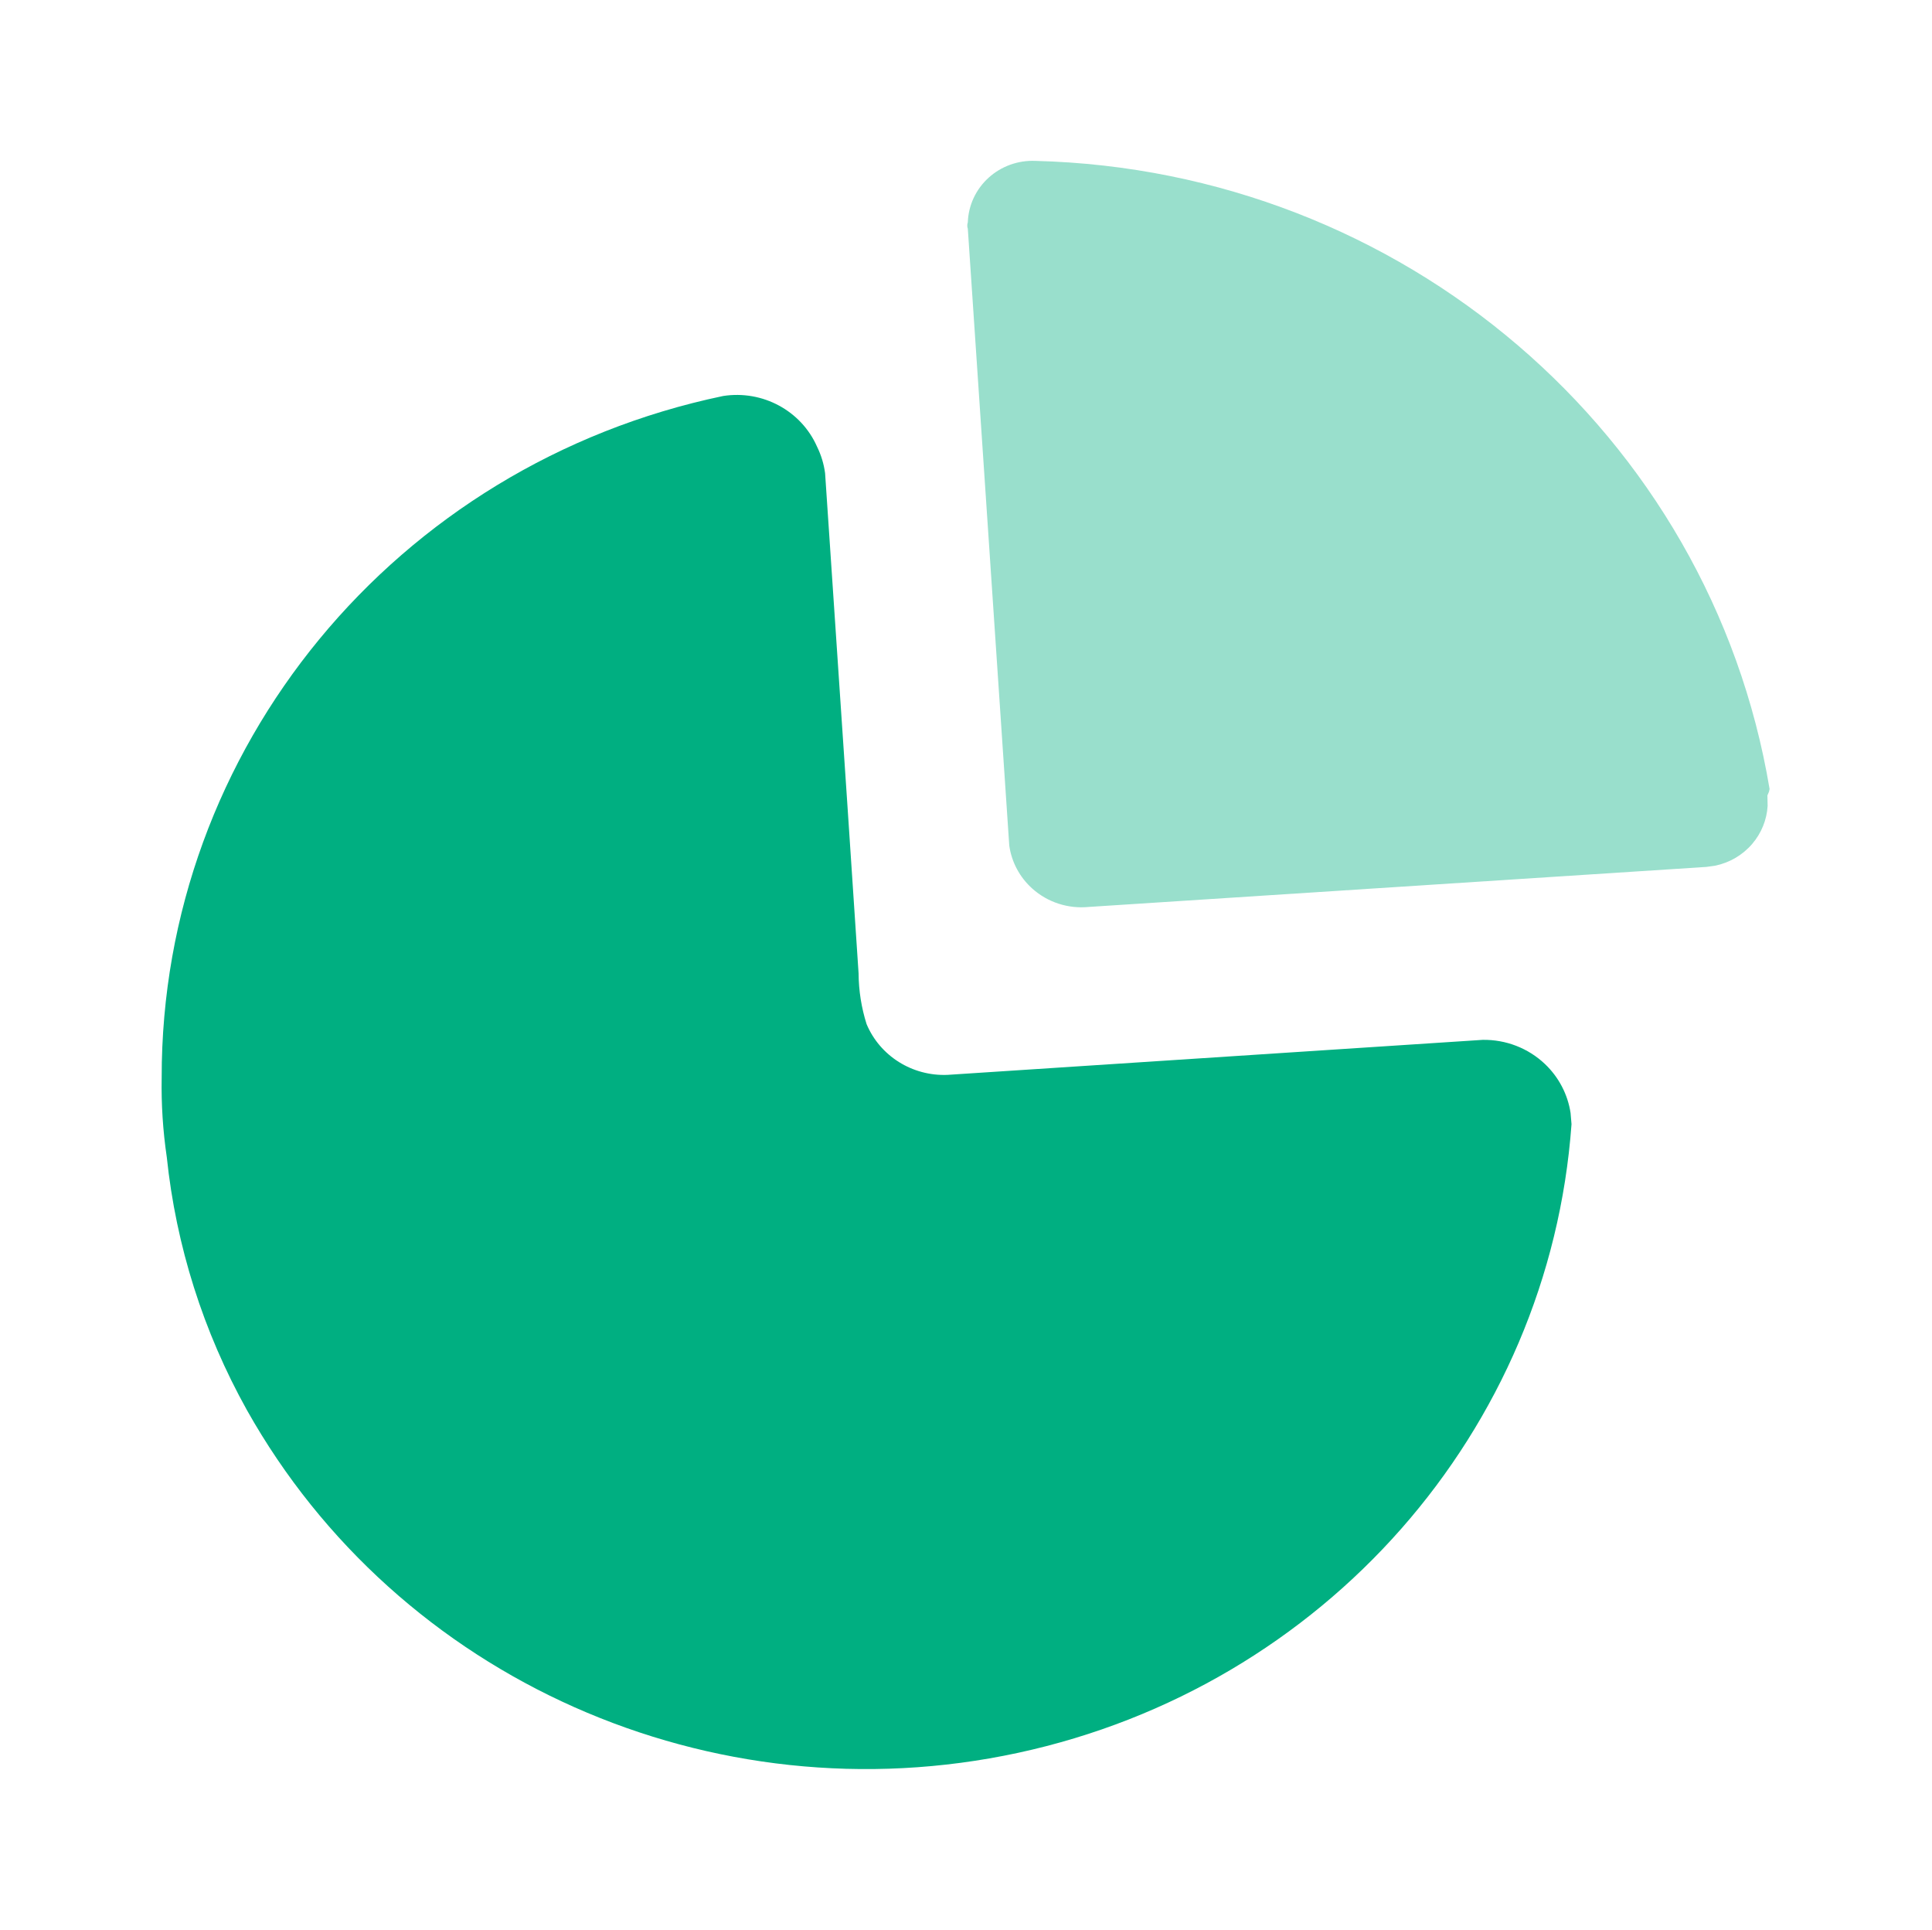
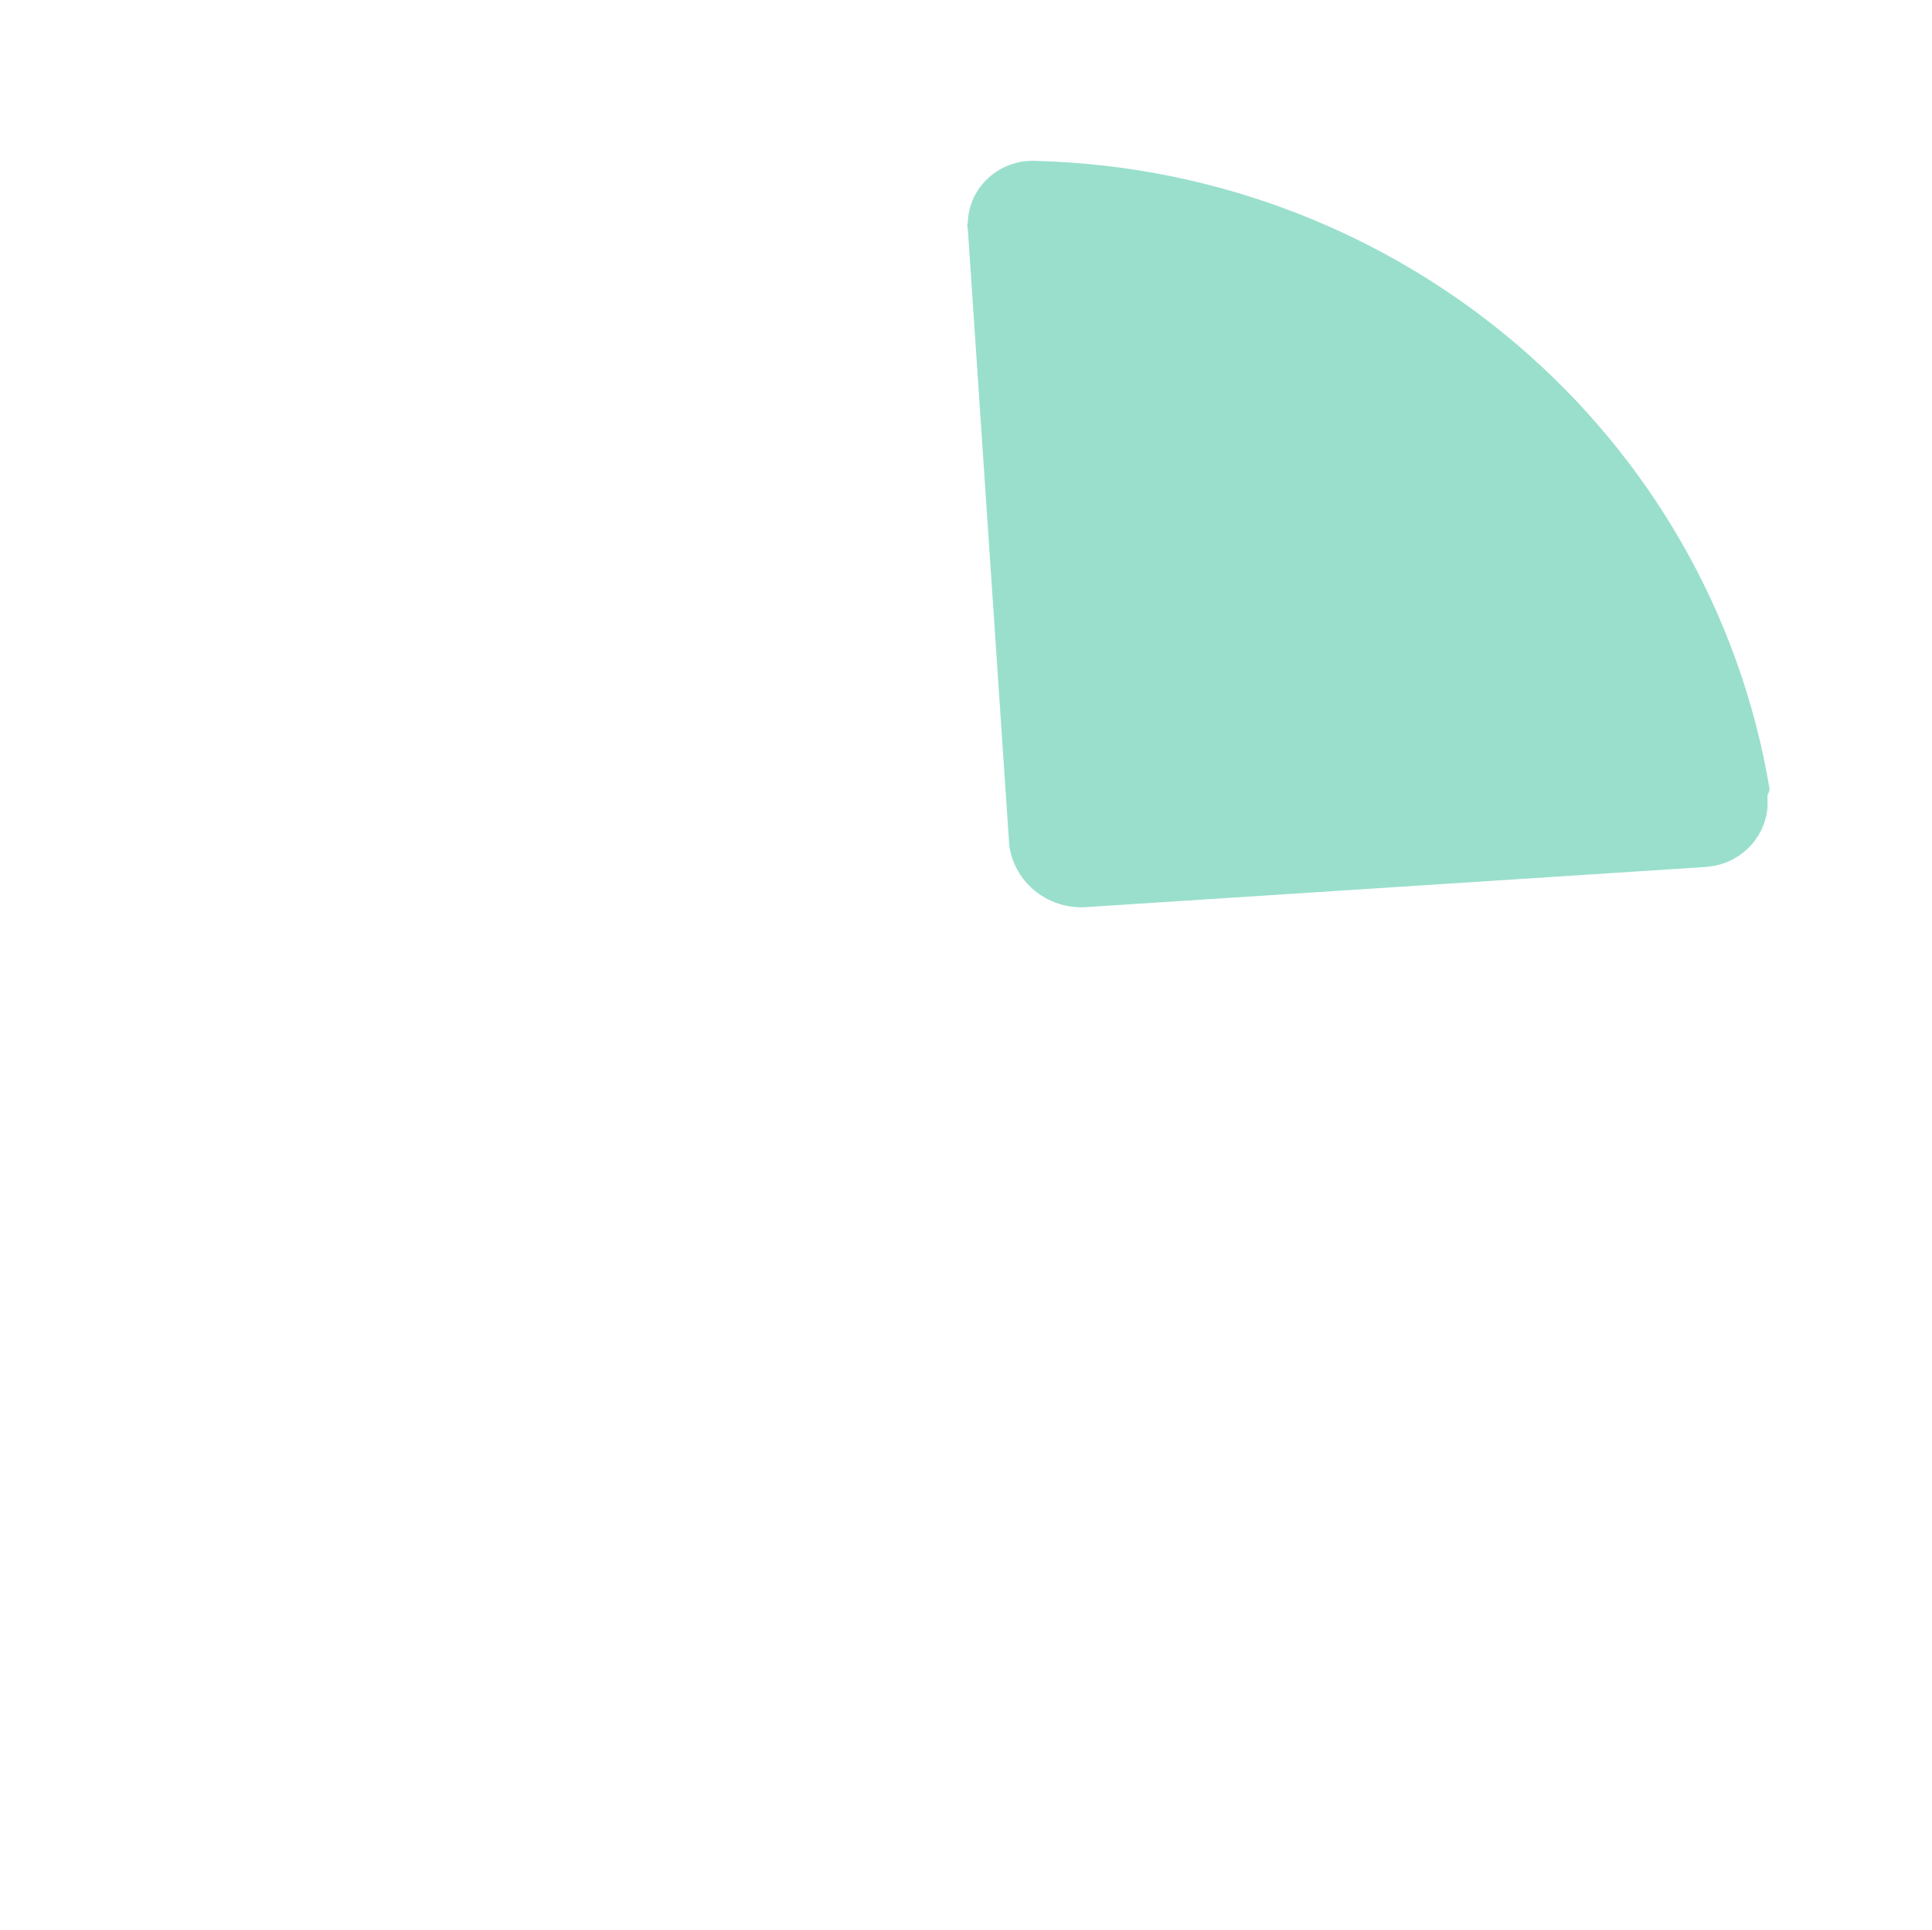
<svg xmlns="http://www.w3.org/2000/svg" width="801" height="800" viewBox="0 0 801 800" fill="none">
-   <path d="M338.756 185.184C340.454 188.64 341.575 192.34 342.078 196.144L351.359 334.142V334.142L355.966 403.502C356.013 410.635 357.132 417.722 359.287 424.534C364.851 437.752 378.237 446.152 392.8 445.566L614.709 431.051C624.318 430.893 633.598 434.487 640.506 441.043C646.263 446.506 649.979 453.652 651.15 461.339L651.543 466.006C642.36 593.163 548.97 699.222 422.077 726.6C295.183 753.978 165.06 696.143 102.355 584.496C84.278 552.061 72.986 516.408 69.144 479.632C67.539 468.746 66.832 457.75 67.031 446.751C66.832 310.424 163.914 192.565 299.809 164.152C316.165 161.605 332.199 170.264 338.756 185.184Z" fill="#00AF81" />
  <path opacity="0.4" d="M429.332 66.694C581.328 70.561 709.075 179.859 733.665 327.076L733.43 328.162V328.162L732.759 329.742L732.853 334.079C732.504 339.824 730.286 345.351 726.464 349.816C722.482 354.467 717.042 357.634 711.051 358.863L707.398 359.365L451.372 375.953C442.856 376.793 434.376 374.047 428.043 368.398C422.765 363.691 419.392 357.336 418.438 350.489L401.254 94.835C400.955 93.971 400.955 93.034 401.254 92.169C401.488 85.122 404.59 78.461 409.866 73.674C415.143 68.887 422.153 66.373 429.332 66.694Z" fill="#00AF81" />
</svg>